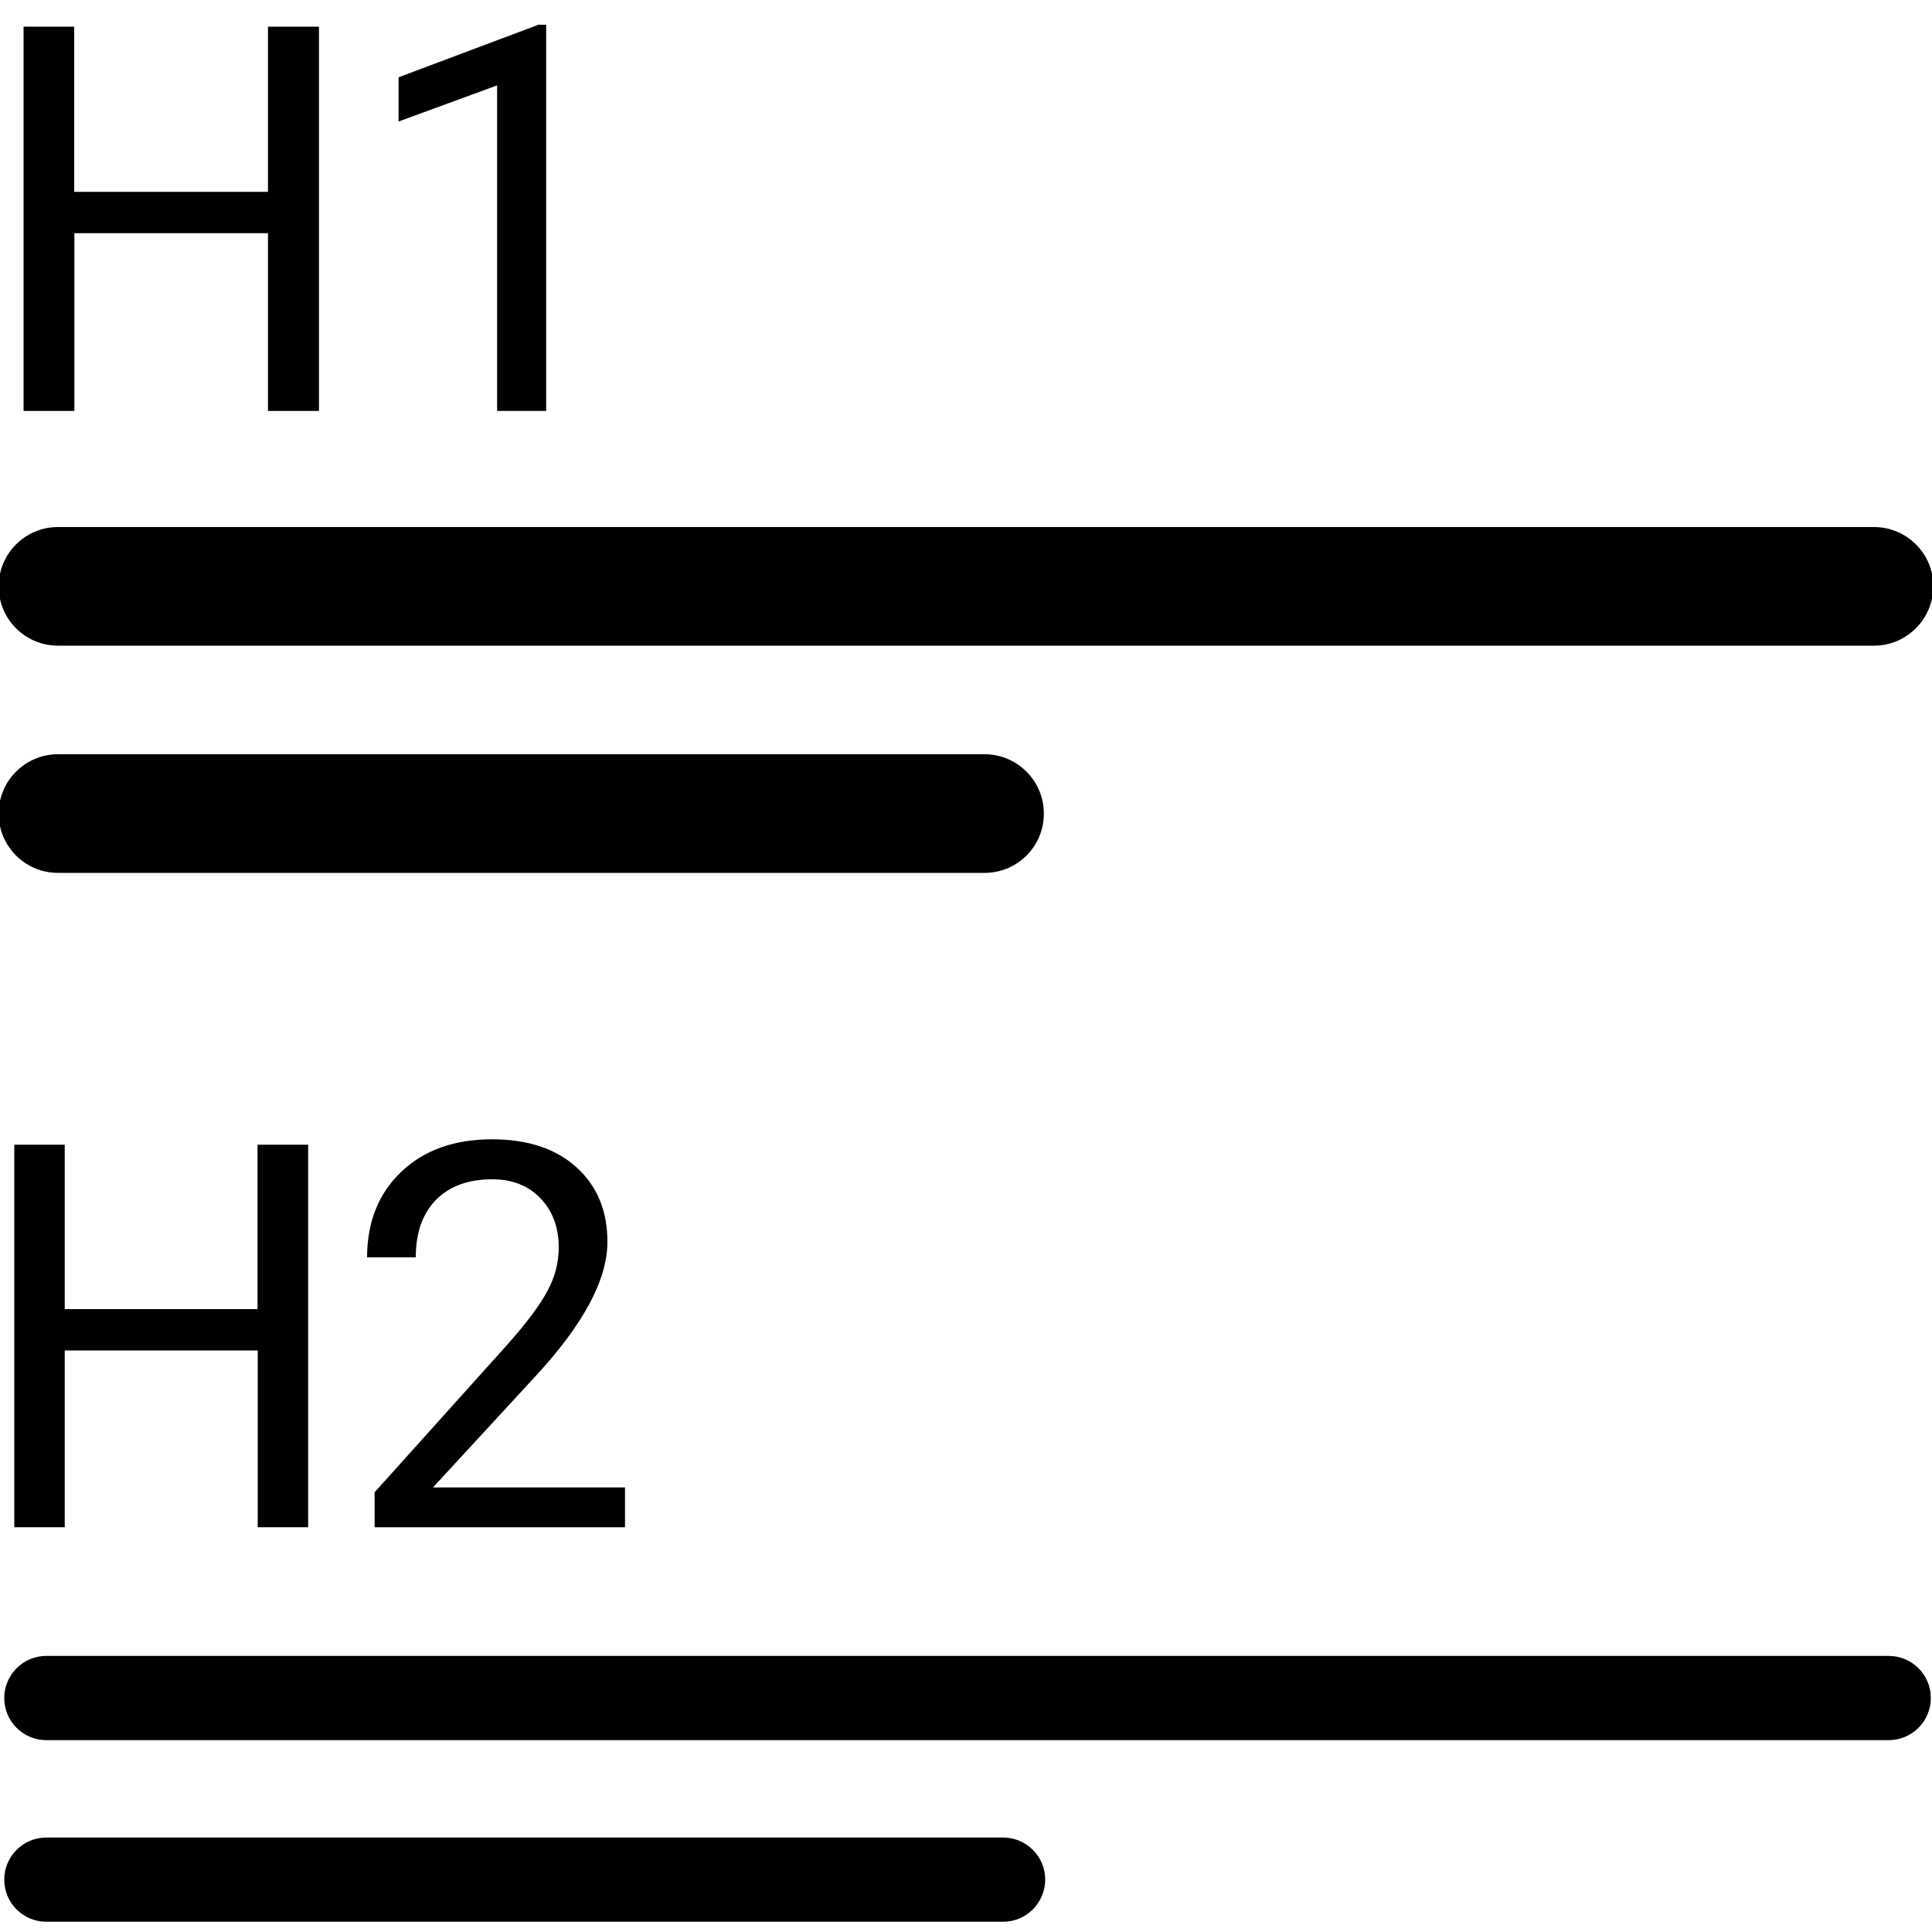
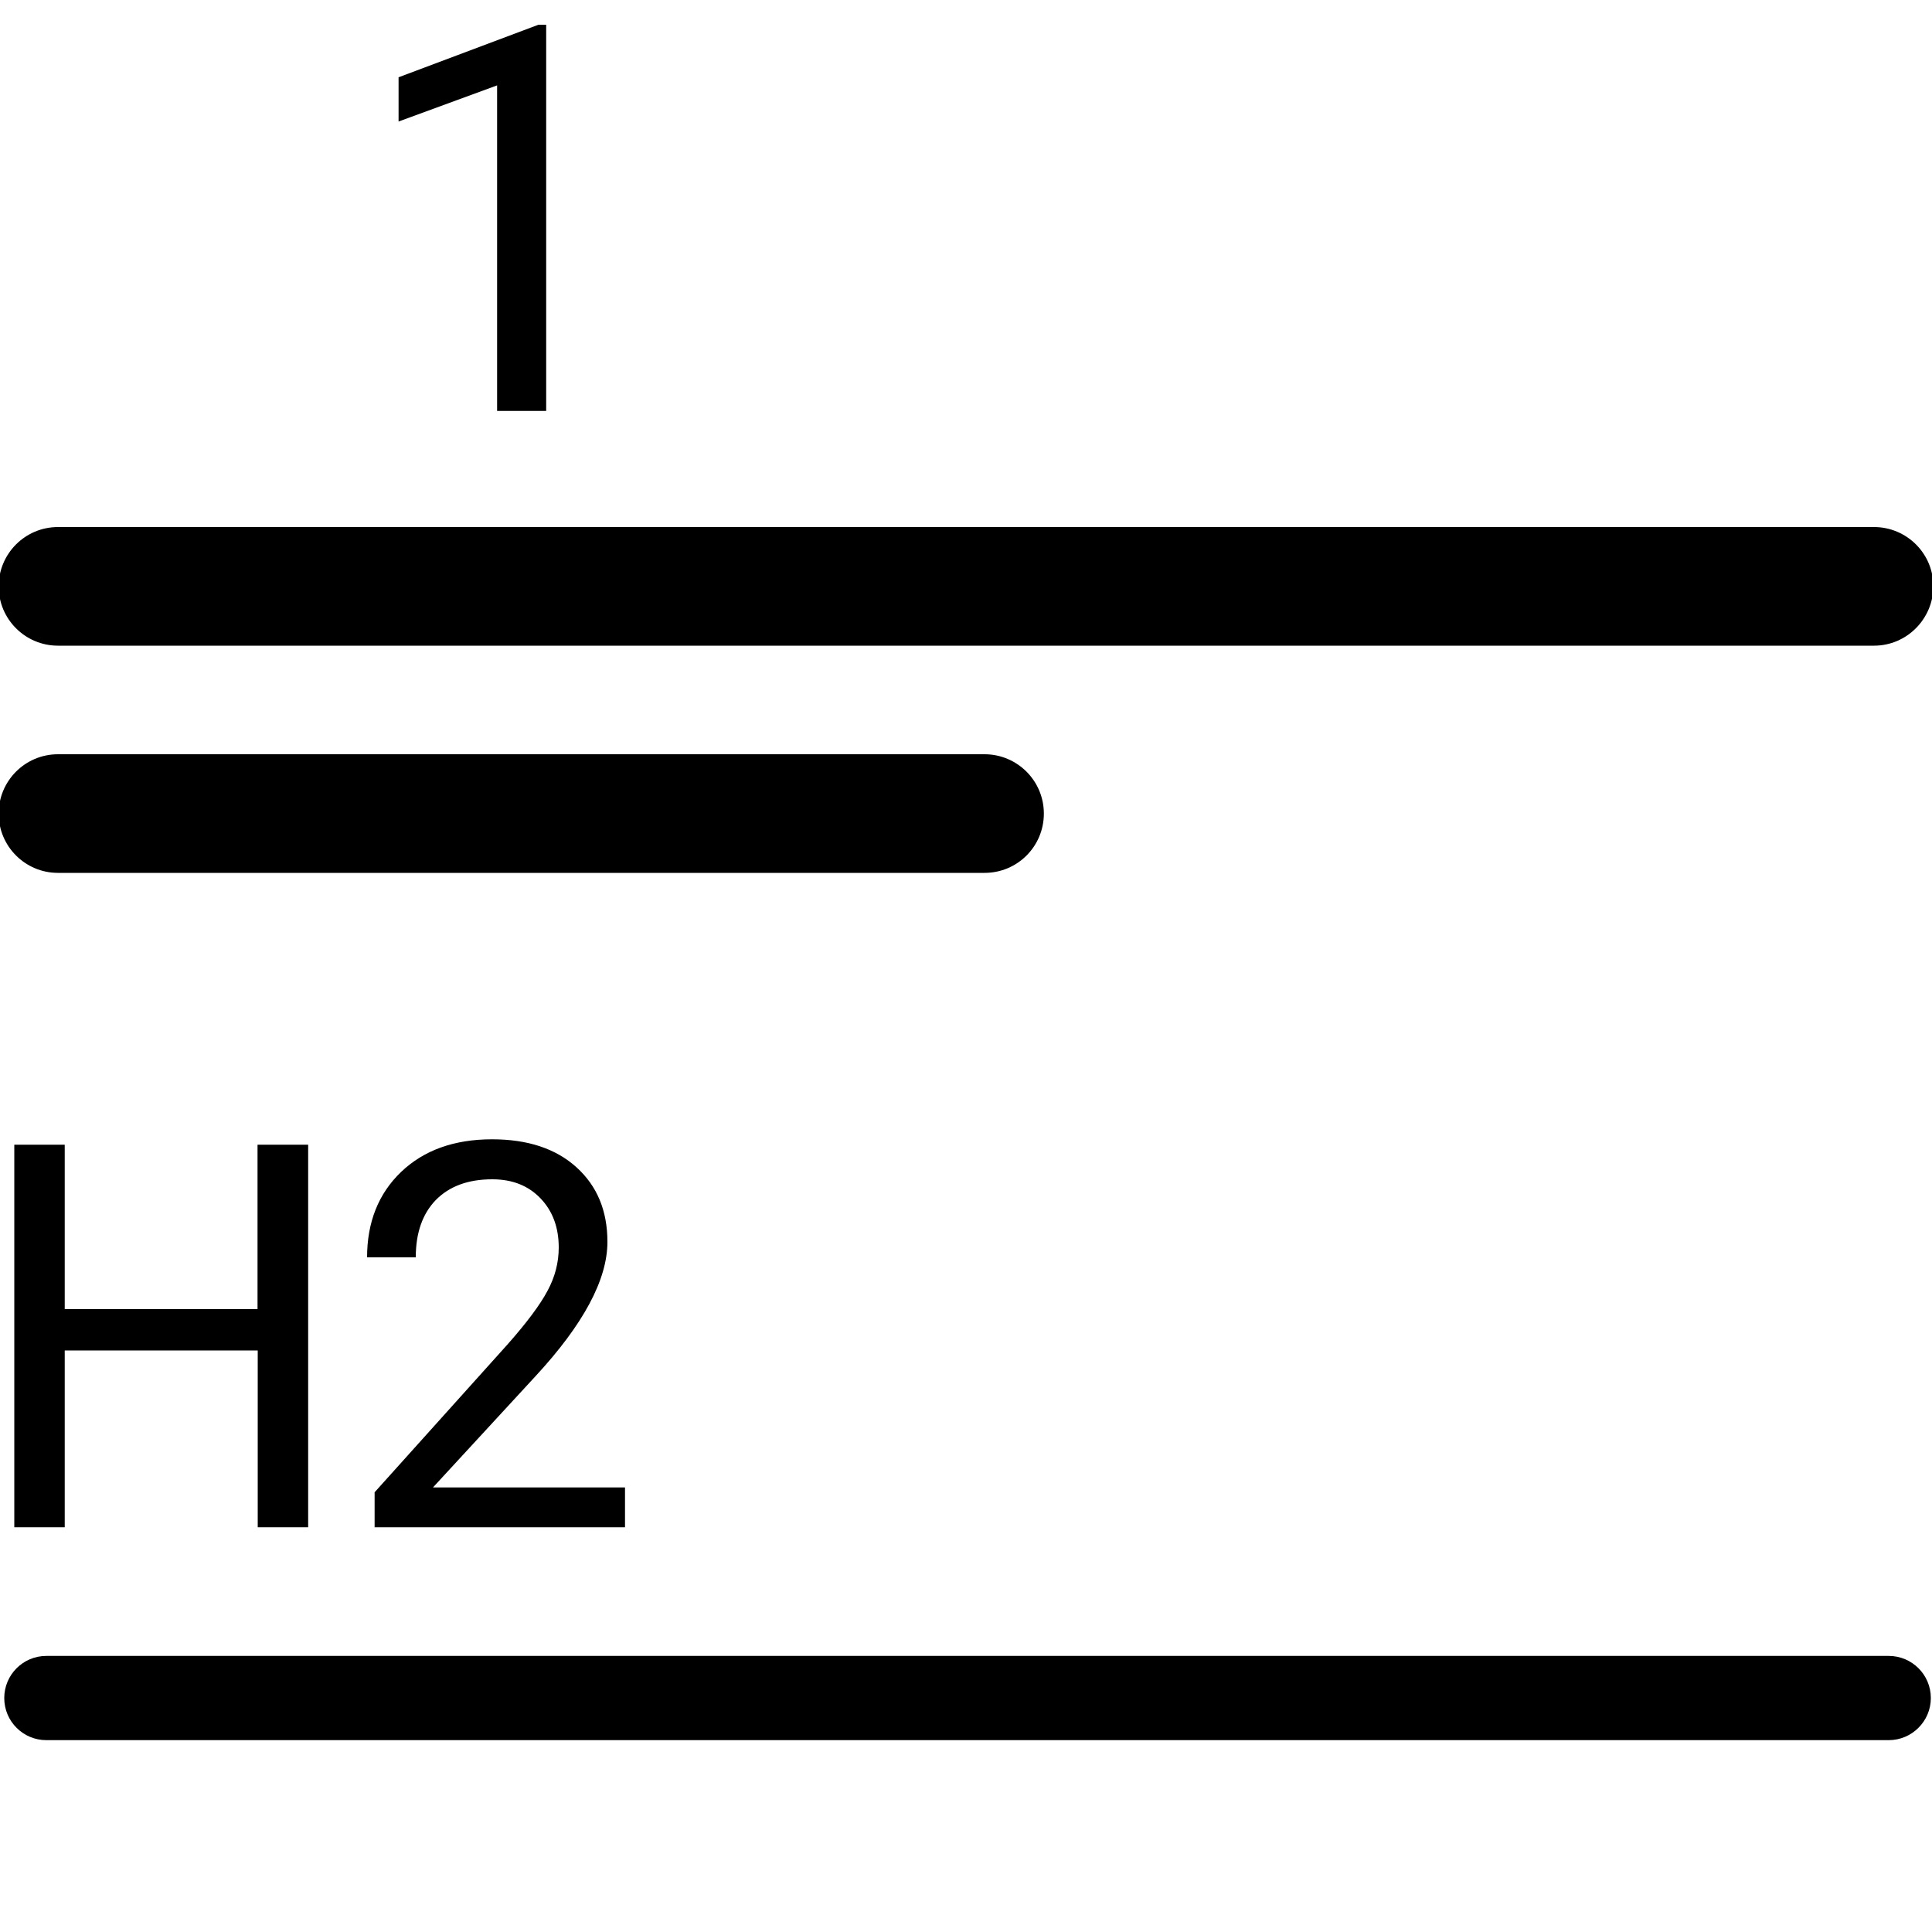
<svg xmlns="http://www.w3.org/2000/svg" version="1.1" id="Layer_1" x="0px" y="0px" width="1000px" height="1000px" viewBox="0 0 1000 1000" style="enable-background:new 0 0 1000 1000;" xml:space="preserve">
  <path d="M970,334.2H30c-16.9,0-30.7-13.7-30.7-30.7v0c0-16.9,13.7-30.7,30.7-30.7h940c16.9,0,30.7,13.7,30.7,30.7v0  C1000.6,320.4,986.9,334.2,970,334.2z" />
  <path d="M509.6,451.8H30c-16.9,0-30.7-13.7-30.7-30.7v0c0-16.9,13.7-30.7,30.7-30.7h479.6c16.9,0,30.7,13.7,30.7,30.7v0  C540.3,438.1,526.6,451.8,509.6,451.8z" />
  <g>
-     <path d="M165.1,212.7h-26.4v-92H38.5v92H12.2V13.8h26.2v85.5h100.3V13.8h26.4V212.7z" />
    <path d="M282.7,212.7h-25.4V44.2l-51,18.7V40l72.4-27.2h4V212.7z" />
  </g>
  <path d="M977.6,900.7H24c-12,0-21.8-9.7-21.8-21.8v0c0-12,9.7-21.8,21.8-21.8h953.6c12,0,21.8,9.7,21.8,21.8v0  C999.4,890.9,989.6,900.7,977.6,900.7z" />
-   <path d="M519.2,994.7H24c-12,0-21.8-9.7-21.8-21.8l0,0c0-12,9.7-21.8,21.8-21.8h495.2c12,0,21.8,9.7,21.8,21.8l0,0  C540.9,985,531.2,994.7,519.2,994.7z" />
  <g>
    <path d="M159.6,790.5h-26.2V699H33.5v91.5H7.4v-198h26.1v85.1h99.8v-85.1h26.2V790.5z" />
    <path d="M323.6,790.5H193.9v-18.1l68.5-76.2c10.2-11.5,17.2-20.9,21-28.1c3.9-7.2,5.8-14.7,5.8-22.4c0-10.3-3.1-18.8-9.4-25.4   c-6.3-6.6-14.6-9.9-25-9.9c-12.5,0-22.2,3.6-29.2,10.7c-6.9,7.1-10.4,17-10.4,29.7h-25.2c0-18.2,5.9-33,17.6-44.2   c11.7-11.2,27.4-16.9,47.1-16.9c18.4,0,33,4.8,43.7,14.5c10.7,9.7,16,22.5,16,38.6c0,19.5-12.4,42.7-37.3,69.6l-53,57.5h99.4V790.5   z" />
  </g>
</svg>